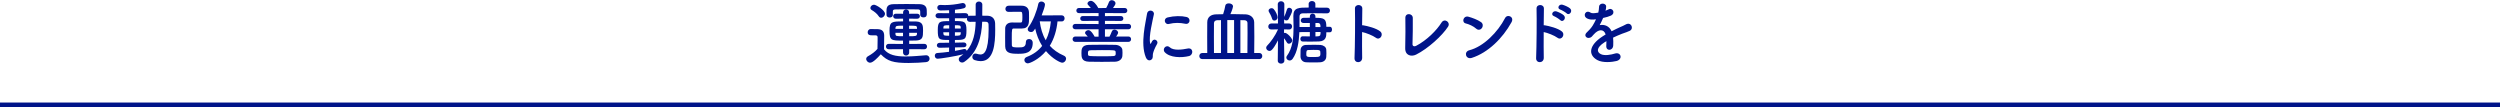
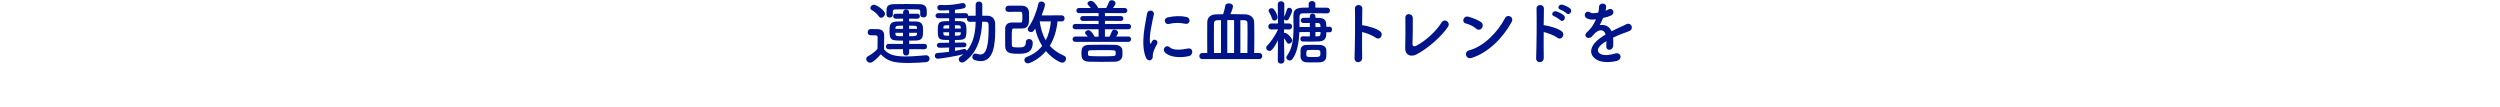
<svg xmlns="http://www.w3.org/2000/svg" width="1024" height="44" viewBox="0 0 1024 44" fill="none">
  <path d="M376.925 6.107V6.078V4.802C376.925 4.106 376.722 3.845 375.91 3.845C374.953 3.816 373.184 3.816 371.444 3.816C369.704 3.816 367.964 3.816 367.007 3.845C365.876 3.874 365.702 4.077 365.702 4.802V6.136V6.165C365.702 6.832 365.064 7.18 364.426 7.18C363.788 7.18 363.121 6.832 363.121 6.136C363.092 5.759 363.092 5.324 363.092 4.918C363.092 3.236 363.121 1.728 366.079 1.699C367.558 1.67 369.414 1.641 371.299 1.641C373.184 1.641 375.069 1.67 376.606 1.699C378.462 1.728 379.564 2.482 379.593 4.164C379.593 4.599 379.622 5.179 379.622 5.701C379.622 6.194 379.564 7.122 378.23 7.122C377.563 7.122 376.925 6.774 376.925 6.107ZM378.636 20.172L372.401 20.143V21.506C372.401 22.318 371.763 22.753 371.154 22.753C370.516 22.753 369.878 22.318 369.878 21.506V20.143L363.991 20.172C363.266 20.172 362.889 19.621 362.889 19.07C362.889 18.519 363.266 17.968 363.991 17.968L369.878 17.997V16.634C365.035 16.634 364.339 16.605 364.339 12.545C364.339 8.804 365.296 8.775 369.907 8.775V7.644L366.92 7.673C366.224 7.673 365.847 7.151 365.847 6.629C365.847 6.136 366.224 5.614 366.92 5.614L369.907 5.643V5.063C369.907 4.28 370.516 3.903 371.125 3.903C371.763 3.903 372.372 4.28 372.372 5.063V5.643L375.678 5.614C376.403 5.614 376.78 6.136 376.78 6.658C376.78 7.151 376.403 7.673 375.678 7.673L372.372 7.644V8.775C373.416 8.775 374.431 8.775 375.272 8.804C377.998 8.92 378.085 10.515 378.085 12.545C378.085 15.271 377.911 16.518 375.098 16.605C374.286 16.634 373.358 16.634 372.401 16.634V17.997L378.636 17.968C379.361 17.968 379.709 18.519 379.709 19.07C379.709 19.621 379.361 20.172 378.636 20.172ZM360.917 7.267C360.569 7.267 360.192 7.093 359.931 6.658C359.177 5.498 357.901 4.599 357.089 4.135C356.683 3.903 356.509 3.584 356.509 3.236C356.509 2.598 357.205 1.931 357.988 1.931C358.858 1.931 362.483 4.164 362.483 5.643C362.483 6.484 361.7 7.267 360.917 7.267ZM360.772 22.231C359.322 23.855 357.524 25.682 356.393 25.682C355.552 25.682 354.798 24.928 354.798 24.145C354.798 23.739 355.001 23.333 355.523 23.043C357.089 22.173 358.423 21.187 359.409 20.027C359.438 18.722 359.467 17.591 359.467 16.489C359.467 16.083 359.467 15.706 359.467 15.3C359.467 14.546 359.119 14.459 358.133 14.459C357.727 14.459 357.379 14.459 357.002 14.459C356.451 14.459 355.407 14.43 355.407 13.212C355.407 12.574 355.842 11.907 356.625 11.907C357.669 11.907 358.481 11.907 359.438 11.936C361.294 11.994 362.164 12.806 362.164 14.662C362.164 16.344 362.106 18.345 362.106 20.201C363.933 22.521 366.92 23.13 370.951 23.13C373.851 23.13 377.012 22.811 379.216 22.637C379.274 22.637 379.303 22.637 379.361 22.637C380.26 22.637 380.753 23.333 380.753 24.029C380.753 24.696 380.318 25.363 379.303 25.45C377.476 25.624 374.808 25.798 372.169 25.798C365.876 25.798 363.498 25.044 360.772 22.231ZM375.62 11.82L375.591 11.501C375.562 10.515 375.417 10.515 372.372 10.515V11.82H375.62ZM375.591 13.879L375.62 13.444H372.401V14.836C374.953 14.836 375.562 14.836 375.591 13.879ZM369.878 11.82L369.907 10.515C367.21 10.515 366.833 10.515 366.775 11.617V11.82H369.878ZM369.878 14.836V13.444H366.775V13.908C366.862 14.807 367.065 14.836 369.878 14.836ZM388.728 21.216L388.757 19.476L384.9 19.563H384.871C384.117 19.563 383.74 19.07 383.74 18.548C383.74 18.055 384.146 17.533 384.9 17.533L388.757 17.504V16.373C384.494 16.373 384.117 16.286 384.117 12.255C384.117 8.688 384.929 8.659 388.786 8.659L388.757 7.47H384.349C383.595 7.47 383.189 6.948 383.189 6.426C383.189 5.904 383.595 5.382 384.349 5.382L388.757 5.411V4.193C387.104 4.28 385.712 4.28 385.132 4.28C384.32 4.28 383.914 3.7 383.914 3.12C383.914 2.569 384.32 2.018 385.103 2.018C385.132 2.018 385.161 2.018 385.19 2.018C385.77 2.047 386.35 2.076 386.959 2.076C389.192 2.076 391.541 1.815 394.093 1.264C394.18 1.235 394.296 1.235 394.383 1.235C395.079 1.235 395.572 1.815 395.572 2.424C395.572 3.294 394.992 3.584 391.164 3.99L391.135 5.411L395.427 5.382C396.21 5.382 396.616 5.904 396.616 6.426C396.616 6.484 396.587 6.571 396.587 6.629C396.761 6.513 396.993 6.455 397.254 6.455C398.008 6.455 398.82 6.426 399.632 6.426V1.902C399.632 1.032 400.299 0.626 400.966 0.626C401.662 0.626 402.358 1.061 402.358 1.902L402.329 6.426C403.054 6.426 403.808 6.455 404.504 6.455C406.418 6.484 407.578 7.731 407.607 9.674C407.607 10.515 407.636 11.385 407.636 12.255C407.636 17.823 407.114 25.044 401.72 25.044C400.937 25.044 400.096 24.899 399.197 24.609C398.559 24.377 398.269 23.855 398.269 23.304C398.269 22.608 398.733 21.941 399.516 21.941C399.69 21.941 399.864 21.97 400.067 22.028C400.647 22.202 401.14 22.318 401.604 22.318C402.851 22.318 404.939 21.564 404.939 12.023C404.939 11.327 404.91 10.66 404.91 10.022C404.881 9.21 404.446 8.949 403.837 8.92C403.373 8.92 402.851 8.891 402.3 8.891C402.097 15.01 400.473 21.593 395.021 25.305C394.702 25.537 394.383 25.624 394.064 25.624C393.281 25.624 392.701 24.986 392.701 24.29C392.701 23.884 392.904 23.478 393.368 23.159C393.803 22.869 394.238 22.521 394.615 22.202C391.367 23.101 384.871 24.058 384.059 24.058C383.305 24.058 382.899 23.449 382.899 22.84C382.899 22.289 383.218 21.738 383.914 21.709C385.48 21.593 387.133 21.448 388.728 21.216ZM393.513 11.675V11.269C393.484 10.341 393.136 10.341 391.135 10.341V11.675H393.513ZM394.76 19.36L391.164 19.418V20.839C392.498 20.607 393.716 20.346 394.789 20.085C394.876 20.056 394.963 20.056 395.05 20.056C395.543 20.056 395.891 20.404 395.978 20.839C398.791 17.562 399.516 13.27 399.632 8.92C398.82 8.92 397.979 8.949 397.254 8.949C396.442 8.949 396.036 8.34 396.036 7.702C396.036 7.586 396.065 7.441 396.094 7.325C395.92 7.412 395.688 7.47 395.427 7.47H391.135V8.63C394.934 8.63 395.862 8.688 395.862 12.342C395.862 16.286 395.282 16.373 391.135 16.373V17.475L394.76 17.388H394.789C395.485 17.388 395.862 17.881 395.862 18.374C395.862 18.867 395.485 19.36 394.76 19.36ZM393.542 13.212H391.135V14.633C392.962 14.633 393.484 14.604 393.513 13.705C393.513 13.531 393.542 13.386 393.542 13.212ZM388.786 11.675V10.341C386.611 10.341 386.466 10.399 386.408 11.385V11.675H388.786ZM388.757 14.633V13.212H386.379C386.379 13.415 386.408 13.589 386.408 13.734C386.495 14.604 386.756 14.633 388.757 14.633ZM434.867 8.775H433.156C432.808 12.342 431.793 15.793 429.995 18.751C431.445 20.375 433.33 21.738 435.795 22.811C436.404 23.072 436.665 23.565 436.665 24.058C436.665 24.841 435.969 25.682 435.07 25.682C434.403 25.682 431.242 24.261 428.429 20.926C425.5 24.406 421.788 25.943 421.005 25.943C420.135 25.943 419.584 25.276 419.584 24.609C419.584 24.087 419.874 23.565 420.599 23.304C423.325 22.26 425.355 20.723 426.863 18.809C425.442 16.547 424.514 14.053 424.021 11.704C423.267 12.864 423.064 13.125 422.281 13.125C421.585 13.125 420.947 12.661 420.947 11.994C420.947 11.733 421.034 11.443 421.266 11.124C423.093 8.746 424.746 4.367 425.268 1.641C425.413 0.945 425.964 0.626 426.544 0.626C427.269 0.626 428.023 1.09 428.023 1.902C428.023 2.511 427.356 4.512 426.66 6.31L434.867 6.281C435.679 6.281 436.056 6.89 436.056 7.528C436.056 8.137 435.679 8.775 434.867 8.775ZM413.059 4.86H413.03C412.218 4.86 411.812 4.251 411.812 3.642C411.812 3.004 412.247 2.366 413.059 2.337C413.987 2.308 415.089 2.308 416.191 2.308C417.003 2.308 417.844 2.308 418.627 2.337C420.309 2.395 421.411 3.294 421.469 5.092C421.498 5.701 421.498 6.571 421.498 7.383C421.498 9.355 421.469 11.675 418.598 11.675C415.292 11.675 415.292 11.675 415.292 11.675C414.48 11.675 414.422 11.82 414.422 15.677C414.422 16.576 414.422 17.504 414.451 18.432C414.451 19.389 415.147 19.418 417.177 19.418C418.946 19.418 420.193 19.36 420.193 17.243C420.193 16.373 420.802 15.996 421.469 15.996C422.571 15.996 423.006 16.779 423.006 17.504C423.006 21.854 419.787 22.028 417.061 22.028C413.929 22.028 411.783 21.796 411.725 18.983C411.696 17.736 411.696 16.518 411.696 15.3C411.696 14.082 411.696 12.835 411.725 11.617C411.754 10.486 412.45 9.239 414.451 9.21C415.321 9.21 416.423 9.239 417.351 9.239C417.554 9.239 417.786 9.239 417.989 9.239C418.685 9.239 418.772 8.833 418.772 7.093C418.772 5.237 418.714 4.831 417.989 4.831C417.525 4.831 417.09 4.831 416.597 4.831C415.466 4.831 414.277 4.831 413.059 4.86ZM430.43 8.775L425.877 8.746C426.254 11.559 426.979 14.198 428.342 16.489C429.531 14.198 430.169 11.617 430.43 8.775ZM462.185 17.156H440.493C439.71 17.156 439.333 16.605 439.333 16.054C439.333 15.503 439.71 14.952 440.493 14.952L445.539 14.981C445.278 14.662 444.988 14.343 444.698 14.024C444.524 13.821 444.437 13.647 444.437 13.444C444.437 12.864 445.162 12.342 445.829 12.342C446.902 12.342 448.062 14.459 448.352 15.01H449.976V11.994H440.493C439.71 11.994 439.333 11.443 439.333 10.892C439.333 10.341 439.71 9.79 440.493 9.79L449.976 9.848V8.543L443.509 8.572C442.813 8.572 442.465 8.079 442.465 7.586C442.465 7.064 442.813 6.571 443.509 6.571L449.976 6.6V5.353L441.972 5.382C441.247 5.382 440.87 4.86 440.87 4.338C440.87 3.787 441.247 3.265 441.972 3.265H446.815C446.467 2.83 446.09 2.453 445.713 2.047C445.51 1.844 445.423 1.641 445.423 1.438C445.423 0.858 446.148 0.336 446.815 0.336C447.83 0.336 449.135 1.844 449.86 3.294H451.31L453.108 3.265C453.572 2.482 453.949 1.583 454.21 0.887C454.442 0.307 454.906 0.075 455.399 0.075C456.124 0.075 456.907 0.626 456.907 1.351C456.907 1.786 456.646 2.221 455.892 3.265H460.648C461.373 3.265 461.75 3.787 461.75 4.338C461.75 4.86 461.373 5.382 460.648 5.382L452.586 5.353V6.6L459.111 6.571C459.778 6.571 460.126 7.064 460.126 7.586C460.126 8.079 459.778 8.572 459.111 8.572L452.586 8.543V9.848L462.185 9.79C462.939 9.79 463.287 10.341 463.287 10.892C463.287 11.443 462.939 11.994 462.185 11.994H452.586V15.01H454.442C454.819 14.343 455.138 13.56 455.37 12.951C455.602 12.371 456.037 12.139 456.501 12.139C457.226 12.139 457.98 12.69 457.98 13.415C457.98 13.85 457.313 14.778 457.168 14.981L462.185 14.952C462.939 14.952 463.287 15.503 463.287 16.054C463.287 16.605 462.939 17.156 462.185 17.156ZM459.72 20.404C459.778 20.781 459.778 21.216 459.778 21.651C459.778 22.086 459.778 22.521 459.72 22.956C459.604 24.174 458.531 25.218 456.733 25.276C454.964 25.334 453.108 25.334 451.281 25.334C449.454 25.334 447.656 25.334 446.032 25.276C442.987 25.189 442.958 23.362 442.958 21.738C442.958 20.259 442.987 18.461 445.974 18.374C447.83 18.345 449.889 18.316 451.948 18.316C453.63 18.316 455.312 18.345 456.878 18.374C458.502 18.432 459.633 19.389 459.72 20.404ZM456.965 22.289C456.994 22.144 456.994 21.97 456.994 21.796C456.994 21.622 456.994 21.419 456.965 21.274C456.849 20.52 456.646 20.52 451.281 20.52C449.715 20.52 448.149 20.549 446.815 20.578C445.713 20.607 445.626 21.013 445.626 21.796C445.626 21.97 445.655 22.144 445.655 22.289C445.684 23.043 445.916 23.043 451.774 23.043C456.617 23.043 456.82 23.043 456.965 22.289ZM485.472 9.732C483.384 9.297 481.18 9.21 478.744 9.819C477.149 10.225 476.221 7.644 478.338 7.122C480.919 6.484 483.935 6.455 485.965 6.948C487.995 7.441 487.444 10.167 485.472 9.732ZM487.038 22.956C483.935 23.739 479.179 23.652 477.091 21.39C475.902 20.085 477.642 18.026 479.15 19.389C480.716 20.81 484.196 20.346 486.458 19.882C488.807 19.389 488.952 22.463 487.038 22.956ZM471.697 24.348C470.972 24.986 469.899 24.87 469.319 23.449C466.999 17.736 469.29 9.152 469.812 5.701C470.131 3.555 472.944 4.193 472.625 5.875C472.161 8.224 470.421 15.039 471.117 17.736C471.204 18.113 471.32 18.026 471.436 17.765C471.494 17.62 471.813 17.04 471.929 16.837C472.828 15.416 474.626 16.808 473.959 17.968C472.886 19.853 472.422 21.187 472.248 22.028C472.074 22.811 472.422 23.71 471.697 24.348ZM515.835 24.203H492.461C491.649 24.203 491.243 23.594 491.243 22.956C491.243 22.347 491.649 21.709 492.461 21.709H494.491C494.462 19.911 494.462 17.475 494.462 15.126C494.462 12.777 494.462 10.515 494.491 9.094C494.52 6.977 495.999 5.904 498.174 5.875C499.102 5.875 500.03 5.846 500.987 5.817C501.393 4.686 501.741 3.178 501.886 2.308C501.973 1.67 502.64 1.38 503.336 1.38C504.148 1.38 505.047 1.815 505.047 2.656C505.047 2.83 504.757 4.077 503.974 5.788C504.496 5.788 505.018 5.788 505.511 5.788C507.077 5.788 508.643 5.817 510.18 5.875C512.123 5.962 513.689 7.151 513.718 9.152C513.747 10.428 513.776 12.661 513.776 15.039C513.776 17.388 513.747 19.882 513.718 21.709H515.835C516.618 21.709 517.024 22.318 517.024 22.956C517.024 23.565 516.618 24.203 515.835 24.203ZM508.063 21.709H510.934C510.963 19.476 510.992 16.257 510.992 13.531C510.992 11.82 510.992 10.312 510.963 9.355C510.934 8.717 510.47 8.311 509.716 8.282C509.165 8.282 508.614 8.253 508.063 8.253V21.709ZM505.482 21.709V8.224H502.698V21.709H505.482ZM500.117 21.709V8.253C499.595 8.253 499.044 8.282 498.551 8.282C497.855 8.311 497.275 8.688 497.246 9.413C497.217 10.602 497.217 12.748 497.217 15.068C497.217 17.388 497.217 19.853 497.246 21.709H500.117ZM544.806 13.212H543.269C543.269 14.778 543.269 16.837 540.253 16.982C539.325 17.011 538.165 17.04 536.976 17.04C535.787 17.04 534.598 17.011 533.583 17.011C532.945 17.011 532.626 16.46 532.626 15.938C532.626 15.416 532.945 14.865 533.525 14.865C533.554 14.865 533.554 14.865 533.583 14.865C534.569 14.894 535.555 14.923 536.512 14.923V13.125L532.22 13.154C532.046 17.156 531.437 21.303 529.465 24.087C529.117 24.58 528.653 24.783 528.247 24.783C527.522 24.783 526.884 24.203 526.884 23.565C526.884 23.333 526.971 23.101 527.116 22.898C529.465 19.737 529.842 15.358 529.842 11.298C529.842 9.645 529.784 8.079 529.755 6.629C529.755 6.6 529.755 6.571 529.755 6.542C529.755 3.12 531.843 3.091 536.048 3.091L536.019 1.641V1.612C536.019 0.829 536.715 0.423 537.382 0.423C538.078 0.423 538.774 0.829 538.774 1.612V1.641V3.12C540.427 3.12 542.08 3.12 543.588 3.149C544.371 3.149 544.748 3.758 544.748 4.309C544.748 4.889 544.371 5.469 543.588 5.469H543.559C541.964 5.44 540.166 5.411 538.426 5.411C536.715 5.411 535.004 5.44 533.554 5.469C532.626 5.498 532.278 5.962 532.278 6.774C532.278 7.644 532.278 8.601 532.278 9.587C532.278 10.051 532.278 10.573 532.278 11.066H536.512V9.413H533.902H533.873C533.148 9.413 532.8 8.891 532.8 8.398C532.8 7.847 533.177 7.325 533.902 7.296C534.685 7.296 535.555 7.267 536.512 7.267V6.716C536.512 5.962 537.063 5.585 537.643 5.585C538.223 5.585 538.803 5.962 538.803 6.716V7.296C542.399 7.296 543.269 7.702 543.269 10.979H544.806C545.328 10.979 545.589 11.559 545.589 12.11C545.589 12.661 545.328 13.212 544.806 13.212ZM543.24 23.304C543.153 24.58 542.196 25.421 540.775 25.508C540.021 25.566 539.035 25.566 537.991 25.566C536.947 25.566 535.874 25.566 534.946 25.508C533.641 25.45 532.742 24.493 532.684 23.246C532.684 22.956 532.684 22.666 532.684 22.405C532.684 21.709 532.684 21.013 532.713 20.404C532.771 19.389 533.496 18.461 534.859 18.403C535.961 18.374 537.179 18.345 538.368 18.345C539.238 18.345 540.108 18.345 540.862 18.403C541.935 18.49 543.153 19.157 543.24 20.288C543.269 20.723 543.298 21.274 543.298 21.825C543.298 22.347 543.269 22.898 543.24 23.304ZM522.012 8.427C521.577 8.427 521.171 8.195 521.026 7.615C520.736 6.571 520.04 5.353 519.779 4.918C519.663 4.715 519.605 4.541 519.605 4.367C519.605 3.758 520.243 3.352 520.852 3.352C521.142 3.352 521.461 3.439 521.664 3.671C522.534 4.57 523.288 6.368 523.288 7.064C523.288 7.905 522.621 8.427 522.012 8.427ZM526.072 24.841V24.87C526.072 25.653 525.376 26.059 524.709 26.059C524.042 26.059 523.375 25.653 523.375 24.87V24.841L523.462 16.518C521.229 20.81 520.446 20.868 519.982 20.868C519.286 20.868 518.619 20.259 518.619 19.592C518.619 19.302 518.735 18.983 519.025 18.693C520.446 17.272 522.36 14.604 523.491 12.023L520.765 12.081H520.736C519.895 12.081 519.489 11.501 519.489 10.892C519.489 10.254 519.924 9.616 520.765 9.616H523.462L523.375 1.815V1.786C523.375 0.916 524.042 0.51 524.709 0.51C525.405 0.51 526.072 0.945 526.072 1.786V1.815C526.072 1.815 526.043 4.164 526.014 6.919C526.362 6.194 526.855 4.831 527.116 3.932C527.261 3.41 527.638 3.178 528.044 3.178C528.653 3.178 529.291 3.671 529.291 4.367C529.291 4.947 528.421 6.745 527.783 7.876C527.58 8.224 527.232 8.369 526.913 8.369C526.536 8.369 526.159 8.195 525.985 7.876V9.616H528.044C528.827 9.616 529.233 10.225 529.233 10.834C529.233 11.443 528.827 12.081 528.073 12.081H528.044L525.956 12.023L525.927 13.502C526.043 13.444 526.159 13.444 526.304 13.444C527.203 13.444 529.291 15.619 529.291 16.518C529.291 17.272 528.624 17.91 527.957 17.91C527.638 17.91 527.319 17.765 527.087 17.359C526.739 16.75 526.333 16.141 525.927 15.648C525.956 19.824 526.072 24.841 526.072 24.841ZM538.803 11.095H540.862C540.862 10.834 540.833 10.602 540.833 10.399C540.804 9.819 540.456 9.442 539.905 9.413H538.803V11.095ZM540.891 13.096H538.803V14.923C539.151 14.923 539.47 14.865 539.789 14.865C540.891 14.807 540.891 14.256 540.891 13.096ZM540.833 21.999C540.833 20.462 540.833 20.433 537.933 20.433C537.237 20.433 536.512 20.462 535.903 20.491C535.207 20.52 535.062 20.81 535.062 22.144C535.062 23.362 535.294 23.362 538.165 23.362C540.514 23.362 540.833 23.188 540.833 21.999ZM557.914 13.125C557.885 17.127 557.885 21.303 557.943 23.652C558.001 26.001 554.695 26.088 554.811 23.768C555.014 19.07 555.101 7.702 554.985 3.526C554.927 1.554 558.059 1.583 558.001 3.555C557.972 4.976 557.943 7.499 557.914 10.341C558.059 10.341 558.233 10.341 558.407 10.37C560.031 10.631 563.801 11.559 565.367 12.893C566.875 14.169 565.222 16.692 563.569 15.474C562.322 14.546 559.451 13.415 557.914 13.125ZM593.12 10.921C590.8 14.546 584.913 19.94 580.012 22.376C578.069 23.333 575.488 22.753 575.575 19.679C575.662 16.373 575.72 9.326 575.633 7.383C575.546 5.15 578.62 5.382 578.678 7.325C578.736 9.384 578.649 15.88 578.562 18.084C578.533 18.896 579.287 19.186 579.983 18.809C584.449 16.489 588.48 12.4 590.452 9.239C591.67 7.296 594.28 9.123 593.12 10.921ZM619.104 9.123C615.508 15.648 609.505 21.593 602.835 23.71C600.37 24.493 599.442 21.187 601.849 20.578C607.678 19.099 613.536 13.096 616.465 7.412C617.393 5.614 620.38 6.832 619.104 9.123ZM607.011 11.472C606.547 12.139 605.532 12.545 604.633 11.733C603.56 10.747 601.704 9.906 600.341 9.587C598.601 9.181 599.326 6.252 601.53 6.861C603.067 7.296 605.242 8.079 606.634 9.065C607.533 9.703 607.475 10.805 607.011 11.472ZM641.695 5.469C641.26 5.034 639.723 4.135 639.114 3.932C637.548 3.439 638.563 1.554 639.984 1.931C640.796 2.163 642.362 2.801 643.087 3.439C644.363 4.57 642.768 6.542 641.695 5.469ZM639.085 8.253C638.679 7.818 637.142 6.861 636.533 6.629C634.996 6.078 636.069 4.222 637.49 4.657C638.302 4.918 639.839 5.614 640.535 6.281C641.753 7.47 640.129 9.355 639.085 8.253ZM632.299 13.125C632.27 17.127 632.27 21.303 632.328 23.652C632.386 26.001 629.08 26.088 629.196 23.768C629.399 19.07 629.486 7.702 629.37 3.526C629.312 1.554 632.444 1.583 632.386 3.555C632.357 4.976 632.328 7.499 632.299 10.341C632.444 10.341 632.618 10.341 632.792 10.37C634.416 10.631 638.186 11.559 639.752 12.893C641.26 14.169 639.607 16.692 637.954 15.474C636.707 14.546 633.836 13.415 632.299 13.125ZM657.645 4.28L657.587 4.396C658.051 4.222 658.486 4.048 658.805 3.874C660.4 2.917 661.966 5.324 659.82 6.397C659.095 6.745 657.848 7.093 656.63 7.354C656.253 8.282 655.76 9.326 655.238 10.283C657.239 9.935 659.153 10.66 660.11 12.806C661.299 12.197 662.517 11.588 663.648 11.095C664.344 10.805 665.127 10.457 665.91 10.022C668.085 8.804 669.39 11.704 667.534 12.632C666.606 13.096 665.939 13.241 664.402 13.821C663.184 14.285 661.879 14.865 660.719 15.416C660.806 16.373 660.835 17.562 660.777 18.606C660.719 19.766 659.965 20.375 659.24 20.404C658.515 20.433 657.848 19.882 657.935 18.751C657.964 18.142 657.993 17.475 657.993 16.866C657.732 17.011 657.471 17.156 657.239 17.301C653.643 19.621 654.078 21.361 655.702 22.173C657.239 22.956 660.081 22.376 661.444 21.941C663.996 21.158 664.808 24.29 662.14 24.986C660.429 25.421 656.485 25.856 654.223 24.58C650.308 22.376 651.004 18.461 656.253 15.01C656.659 14.749 657.123 14.43 657.674 14.111C656.891 11.675 654.658 11.965 652.773 14.14C652.744 14.169 652.686 14.227 652.657 14.256C652.396 14.575 652.193 14.836 651.99 15.01C650.395 16.431 648.278 14.778 650.018 13.212C650.772 12.516 651.758 11.472 652.367 10.486C652.86 9.674 653.324 8.804 653.73 7.905C652.164 8.137 651.062 8.05 650.134 7.586C648.046 6.542 649.467 3.816 651.497 5.179C652.048 5.556 653.208 5.411 654.223 5.237C654.339 5.208 654.513 5.208 654.658 5.179C654.861 4.338 654.919 3.758 654.977 2.743C655.093 1.003 657.819 1.177 657.877 2.598C657.906 3.178 657.79 3.729 657.645 4.28Z" fill="#001489" />
-   <rect y="42" width="1024" height="2" fill="#001489" />
</svg>